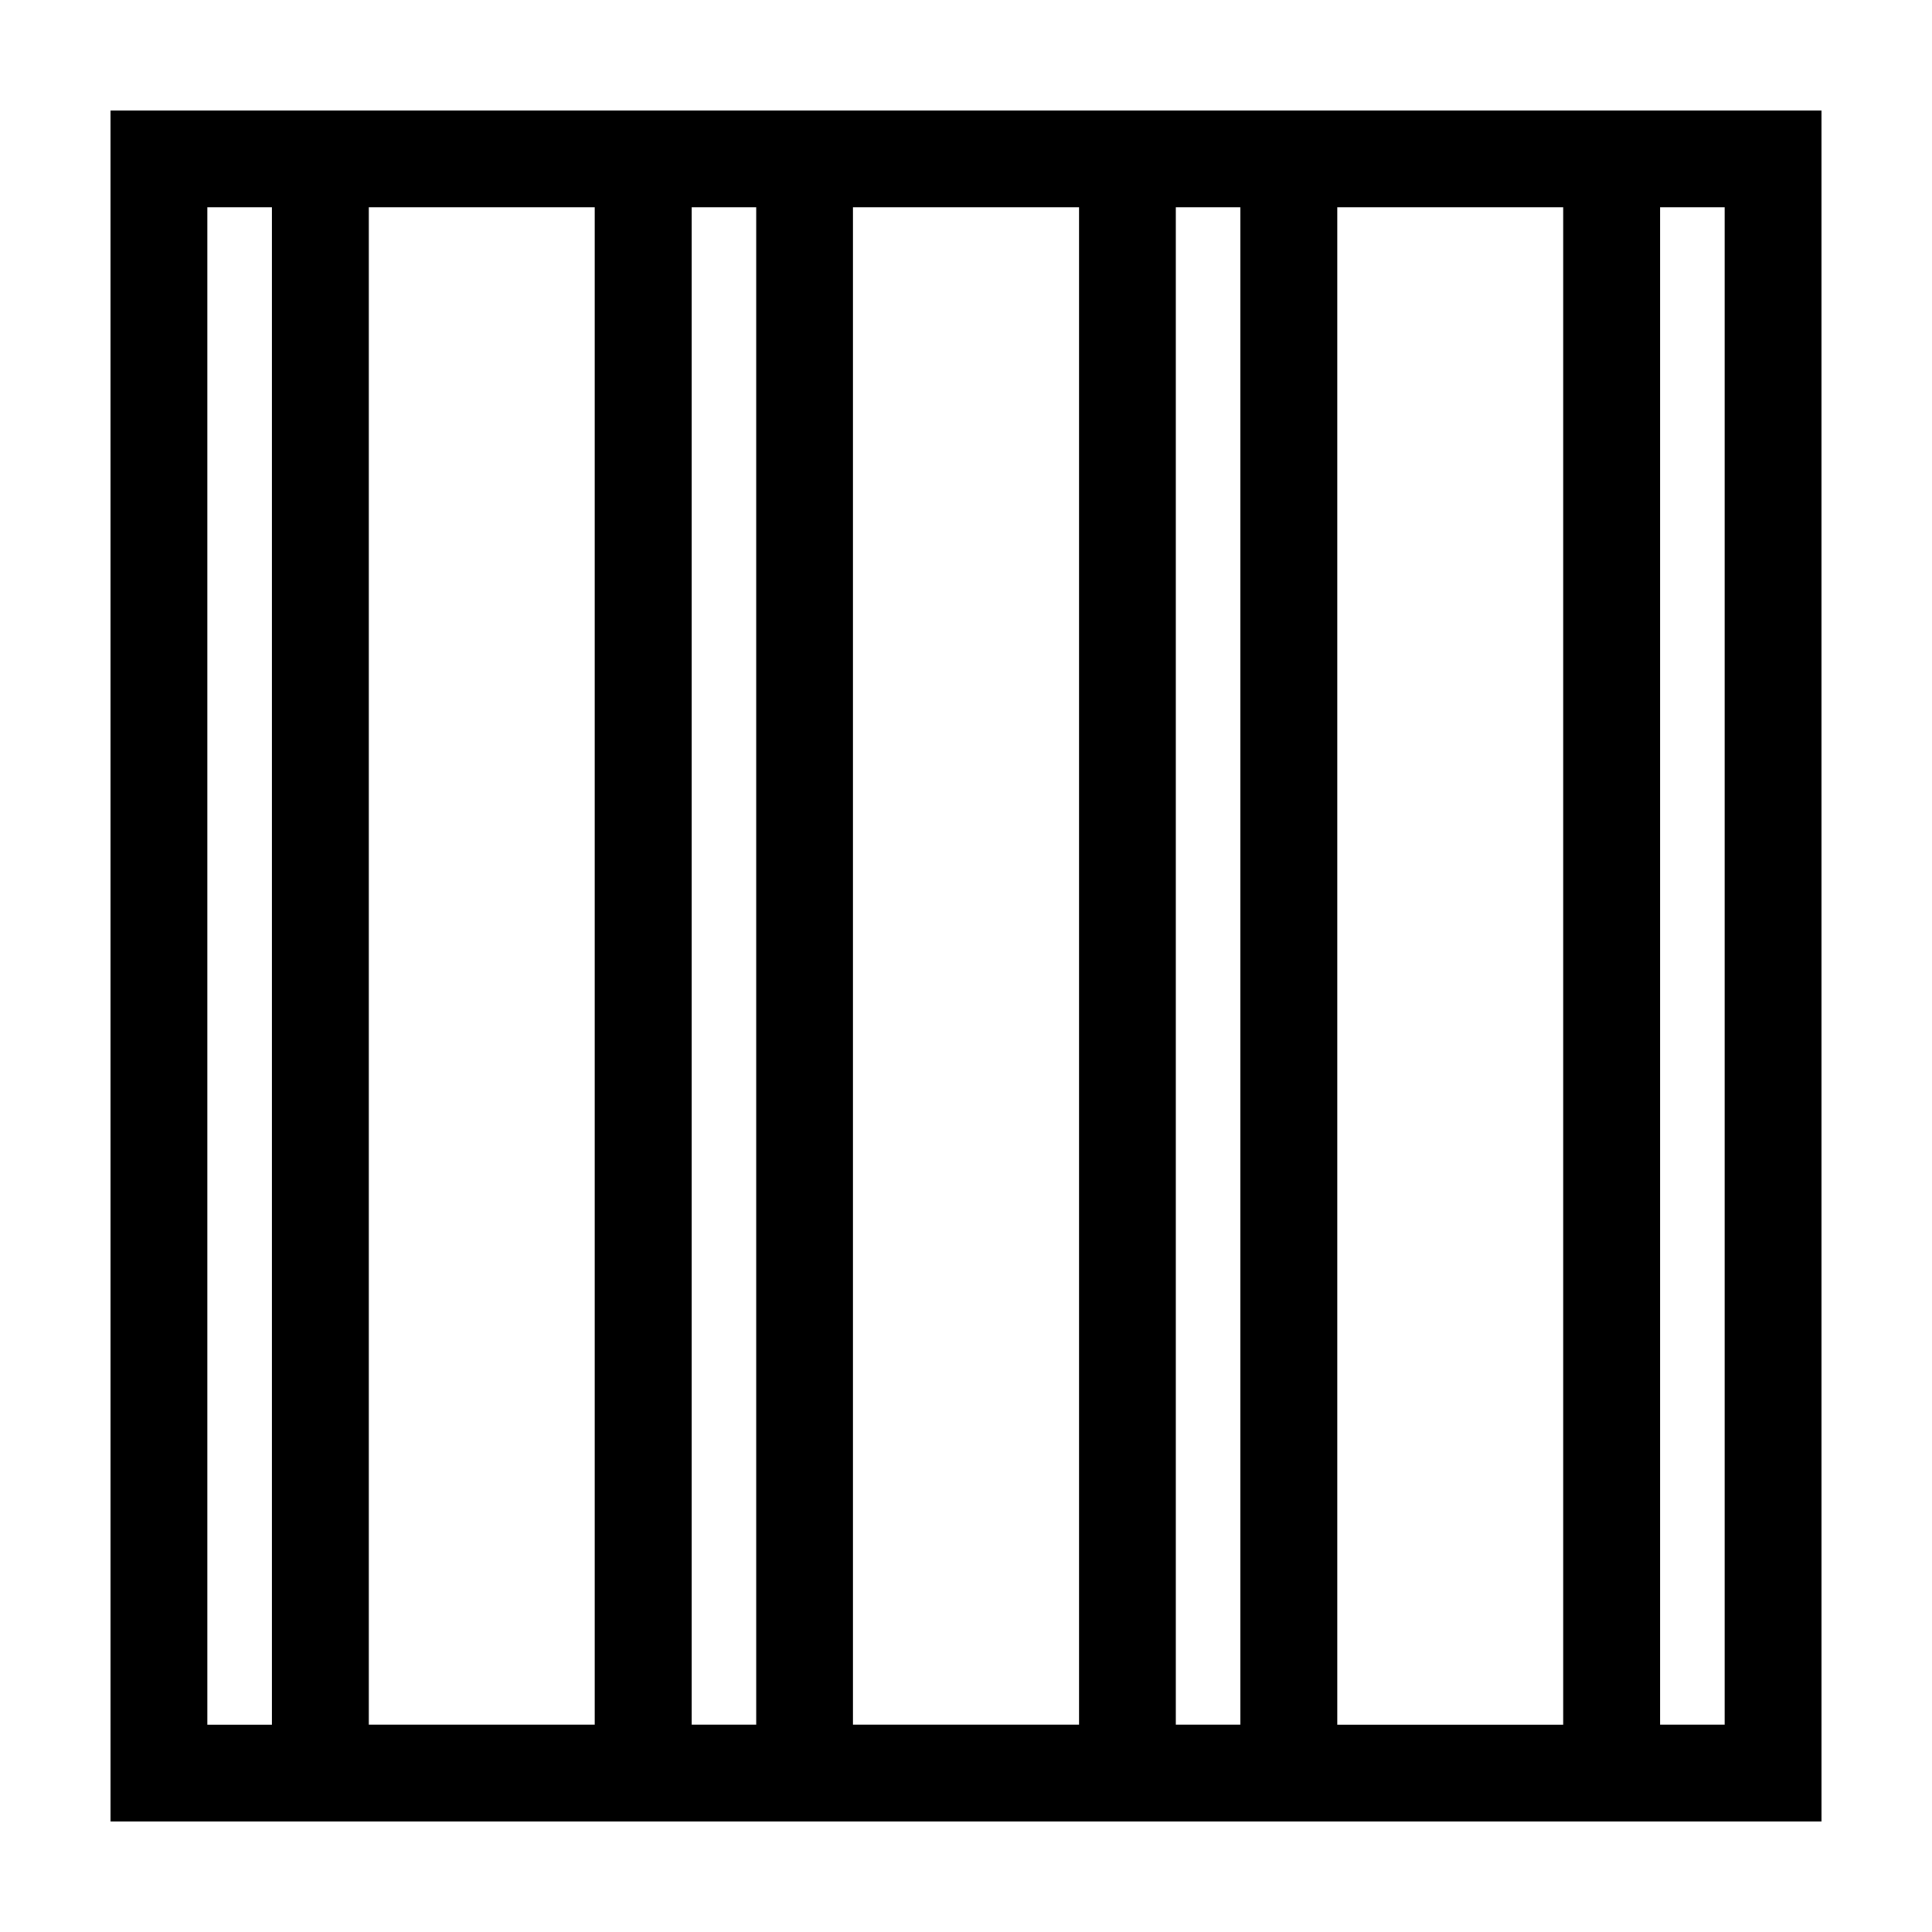
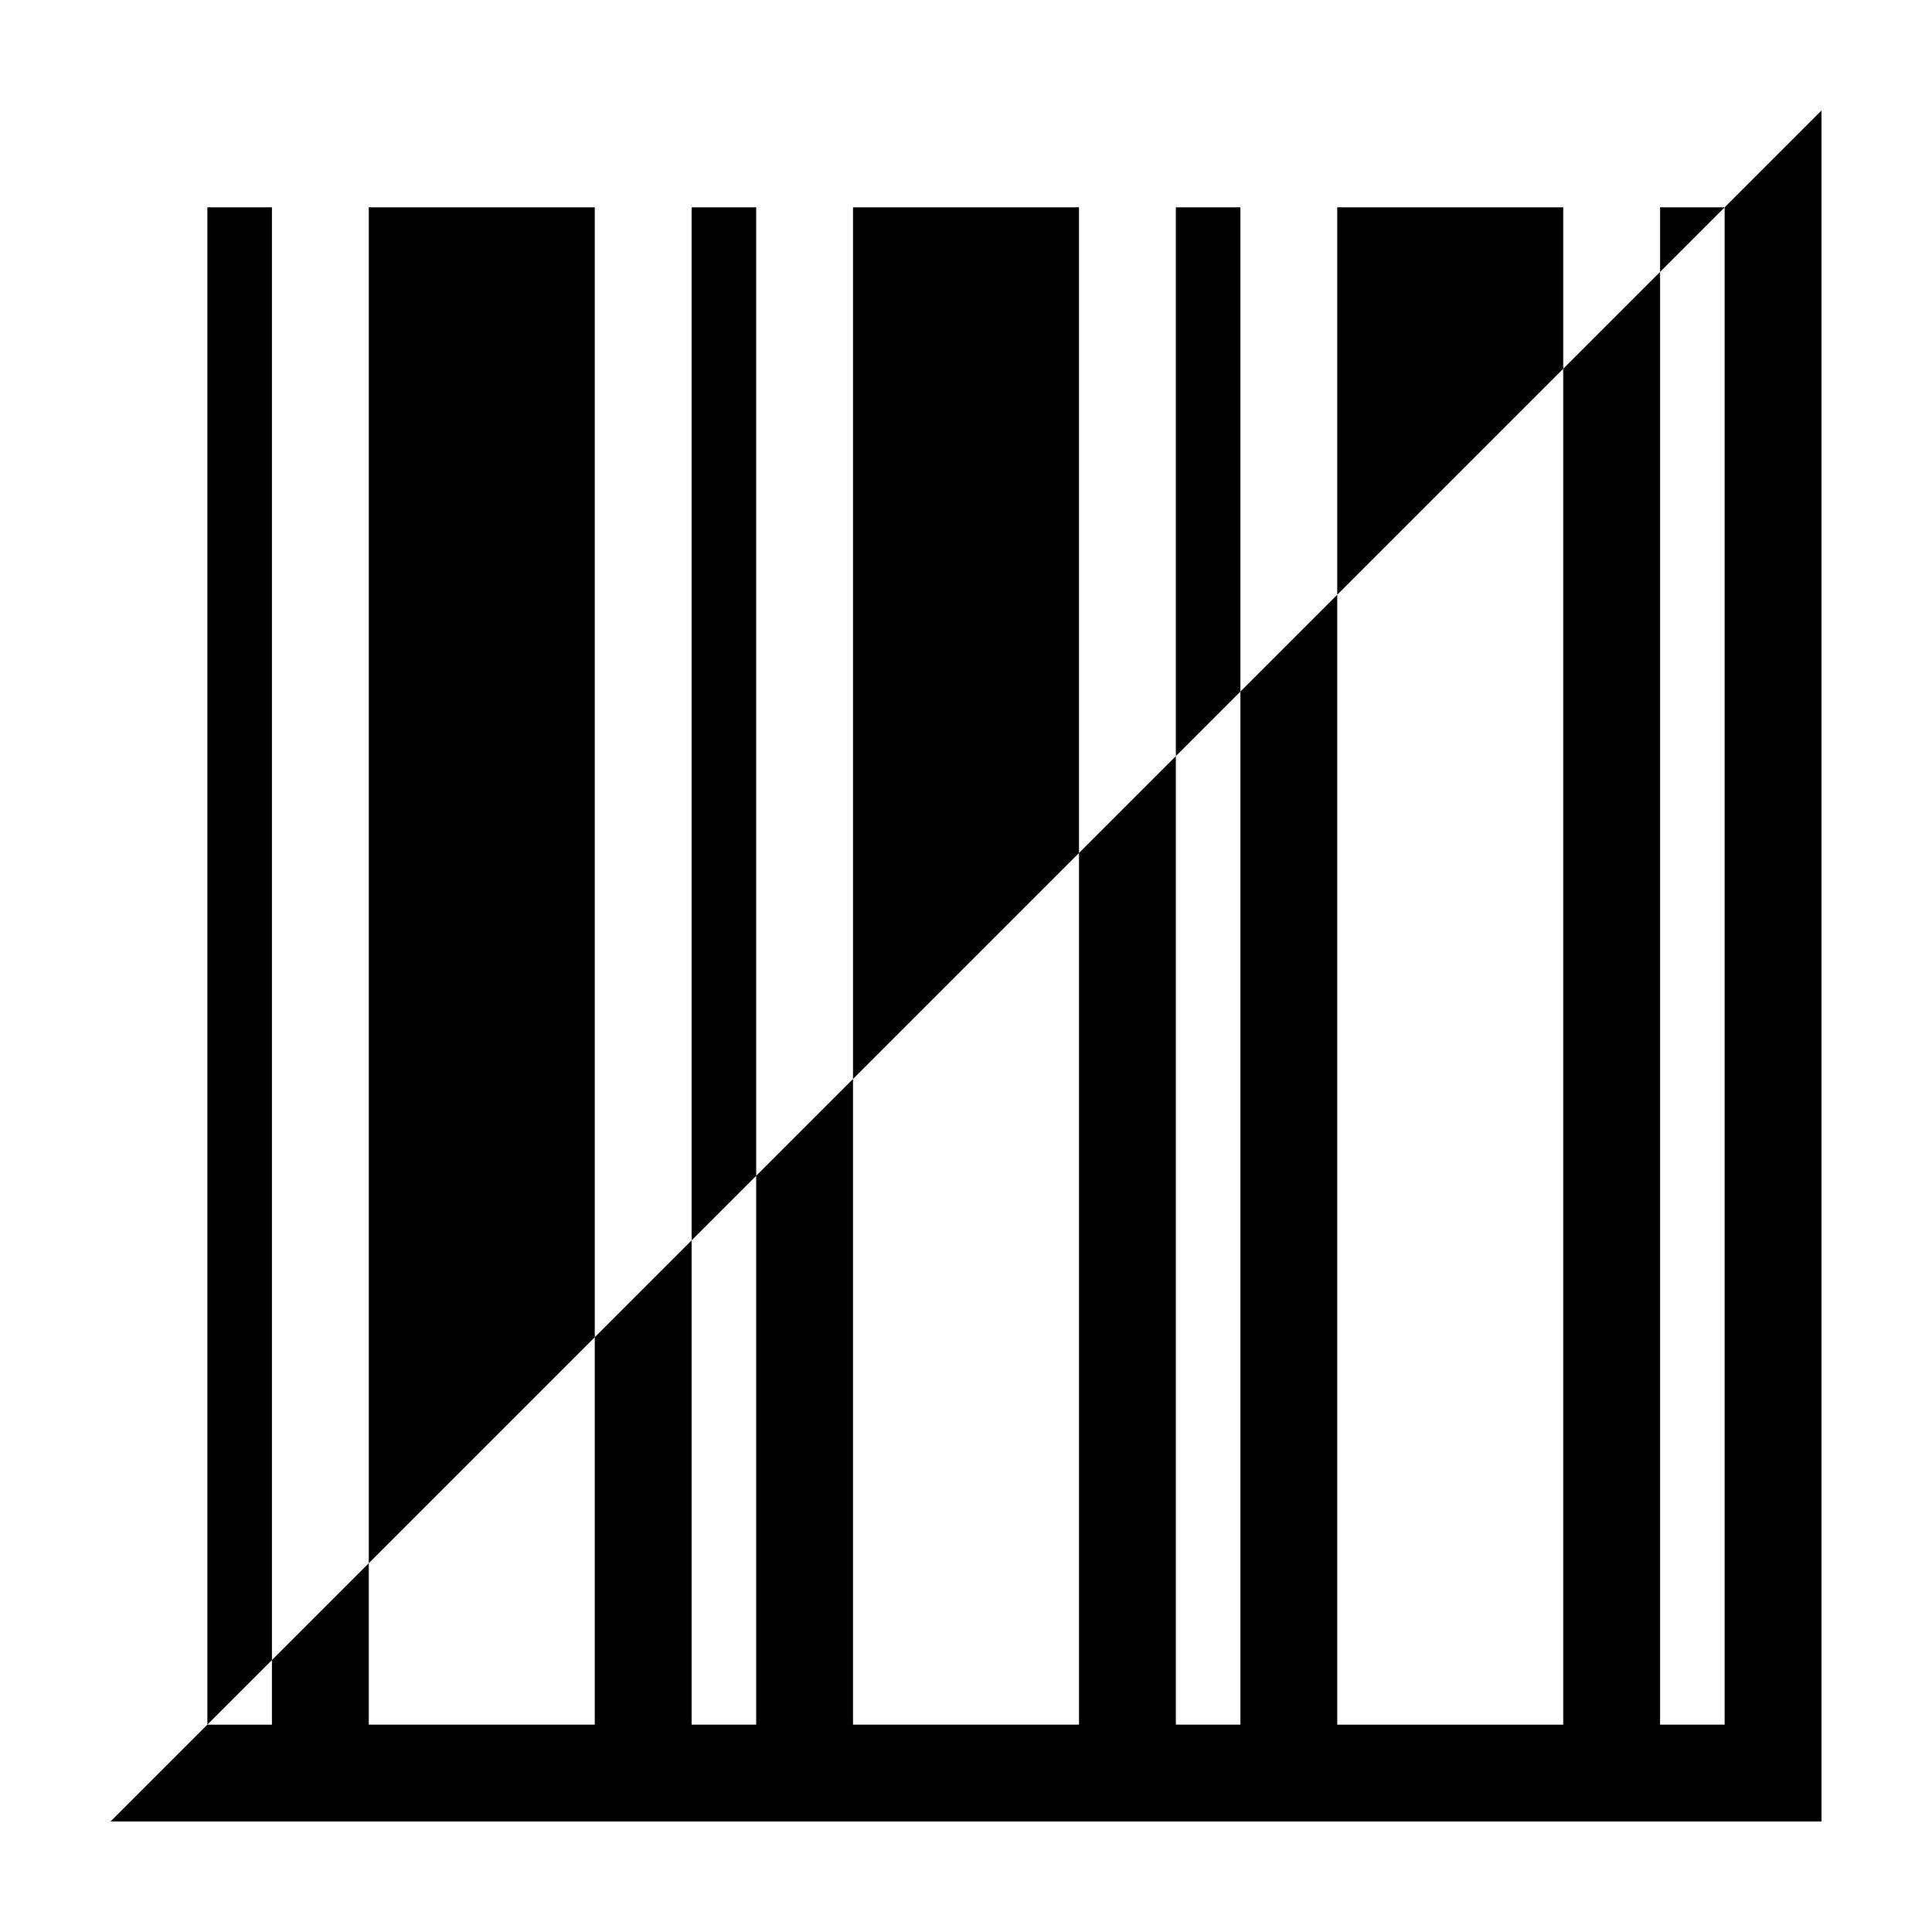
<svg xmlns="http://www.w3.org/2000/svg" fill="#000000" width="800px" height="800px" version="1.1" viewBox="144 144 512 512">
-   <path d="m173.29 626.71h453.43l-0.004-453.43h-453.43zm299.43-25.664h-17.109v-402.1h17.109zm25.664-402.1h59.887v402.11h-59.887zm-68.441 402.1h-59.883v-402.1h59.883zm-85.547 0h-17.109v-402.1h17.109zm-42.781 0h-59.887v-402.1h59.887zm299.43 0h-17.109v-402.1h17.109zm-402.09-402.1h17.109v402.11h-17.109z" />
+   <path d="m173.29 626.71h453.43l-0.004-453.43zm299.43-25.664h-17.109v-402.1h17.109zm25.664-402.1h59.887v402.11h-59.887zm-68.441 402.1h-59.883v-402.1h59.883zm-85.547 0h-17.109v-402.1h17.109zm-42.781 0h-59.887v-402.1h59.887zm299.43 0h-17.109v-402.1h17.109zm-402.09-402.1h17.109v402.11h-17.109z" />
</svg>